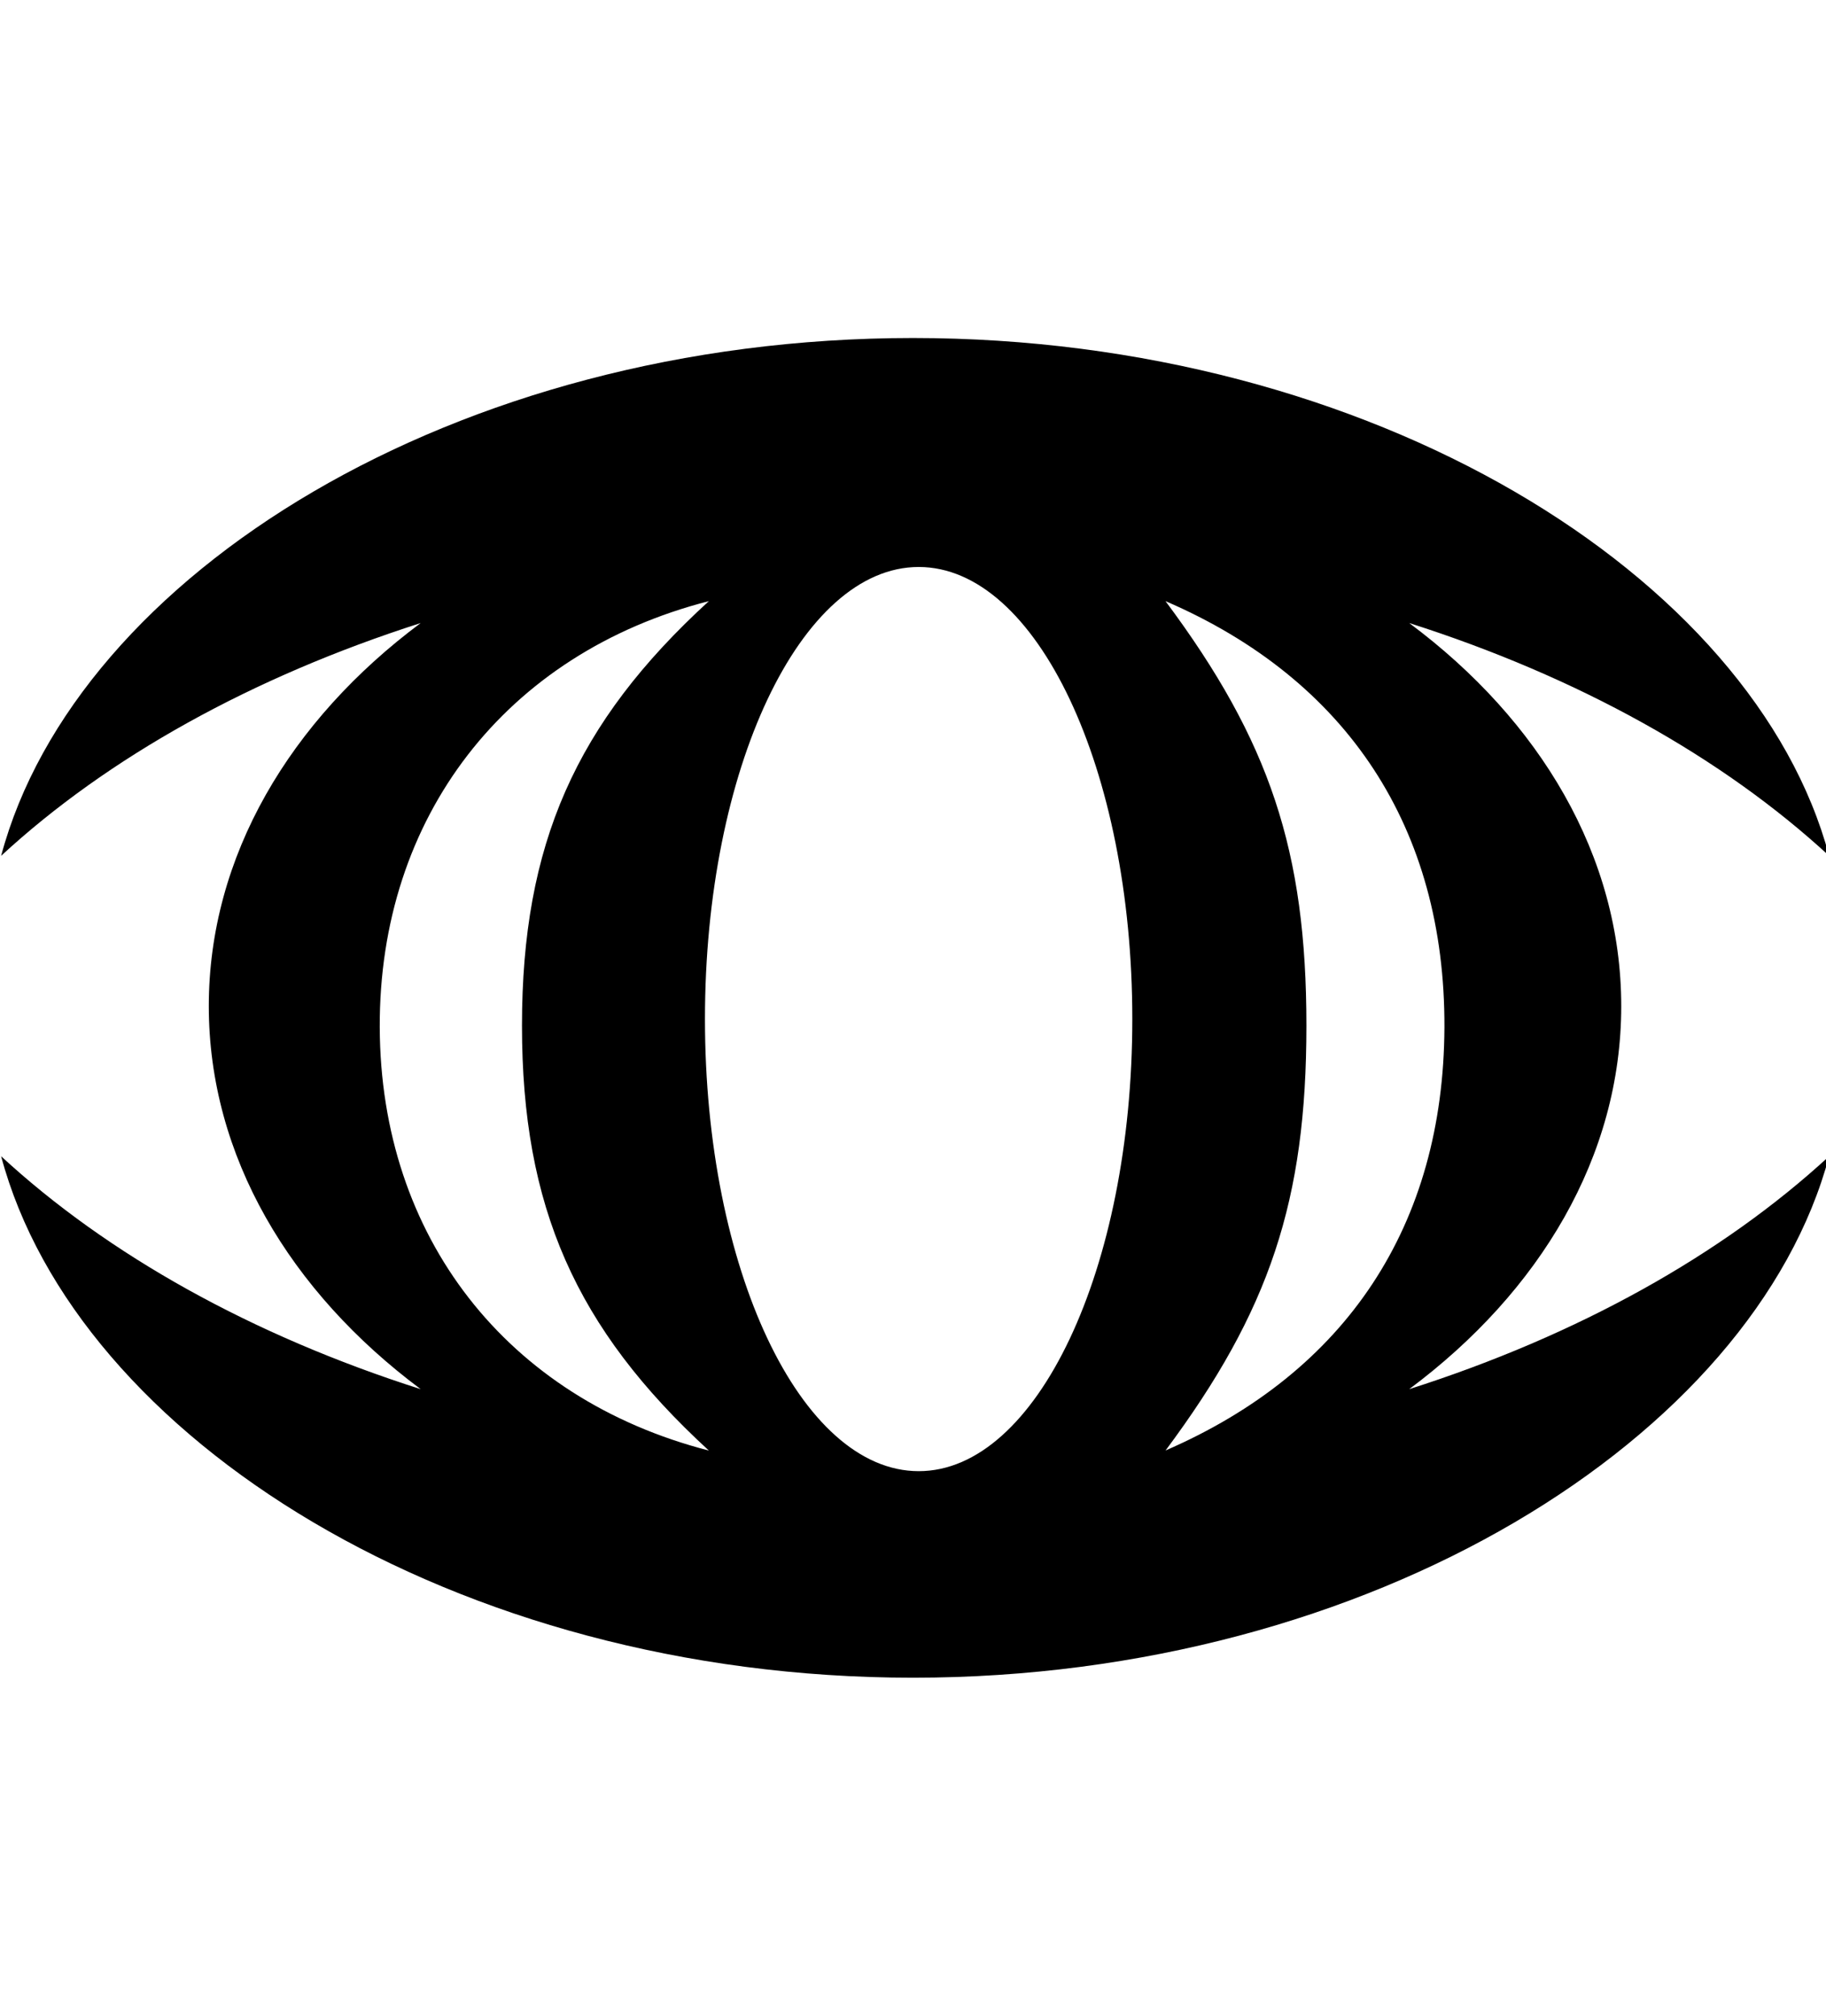
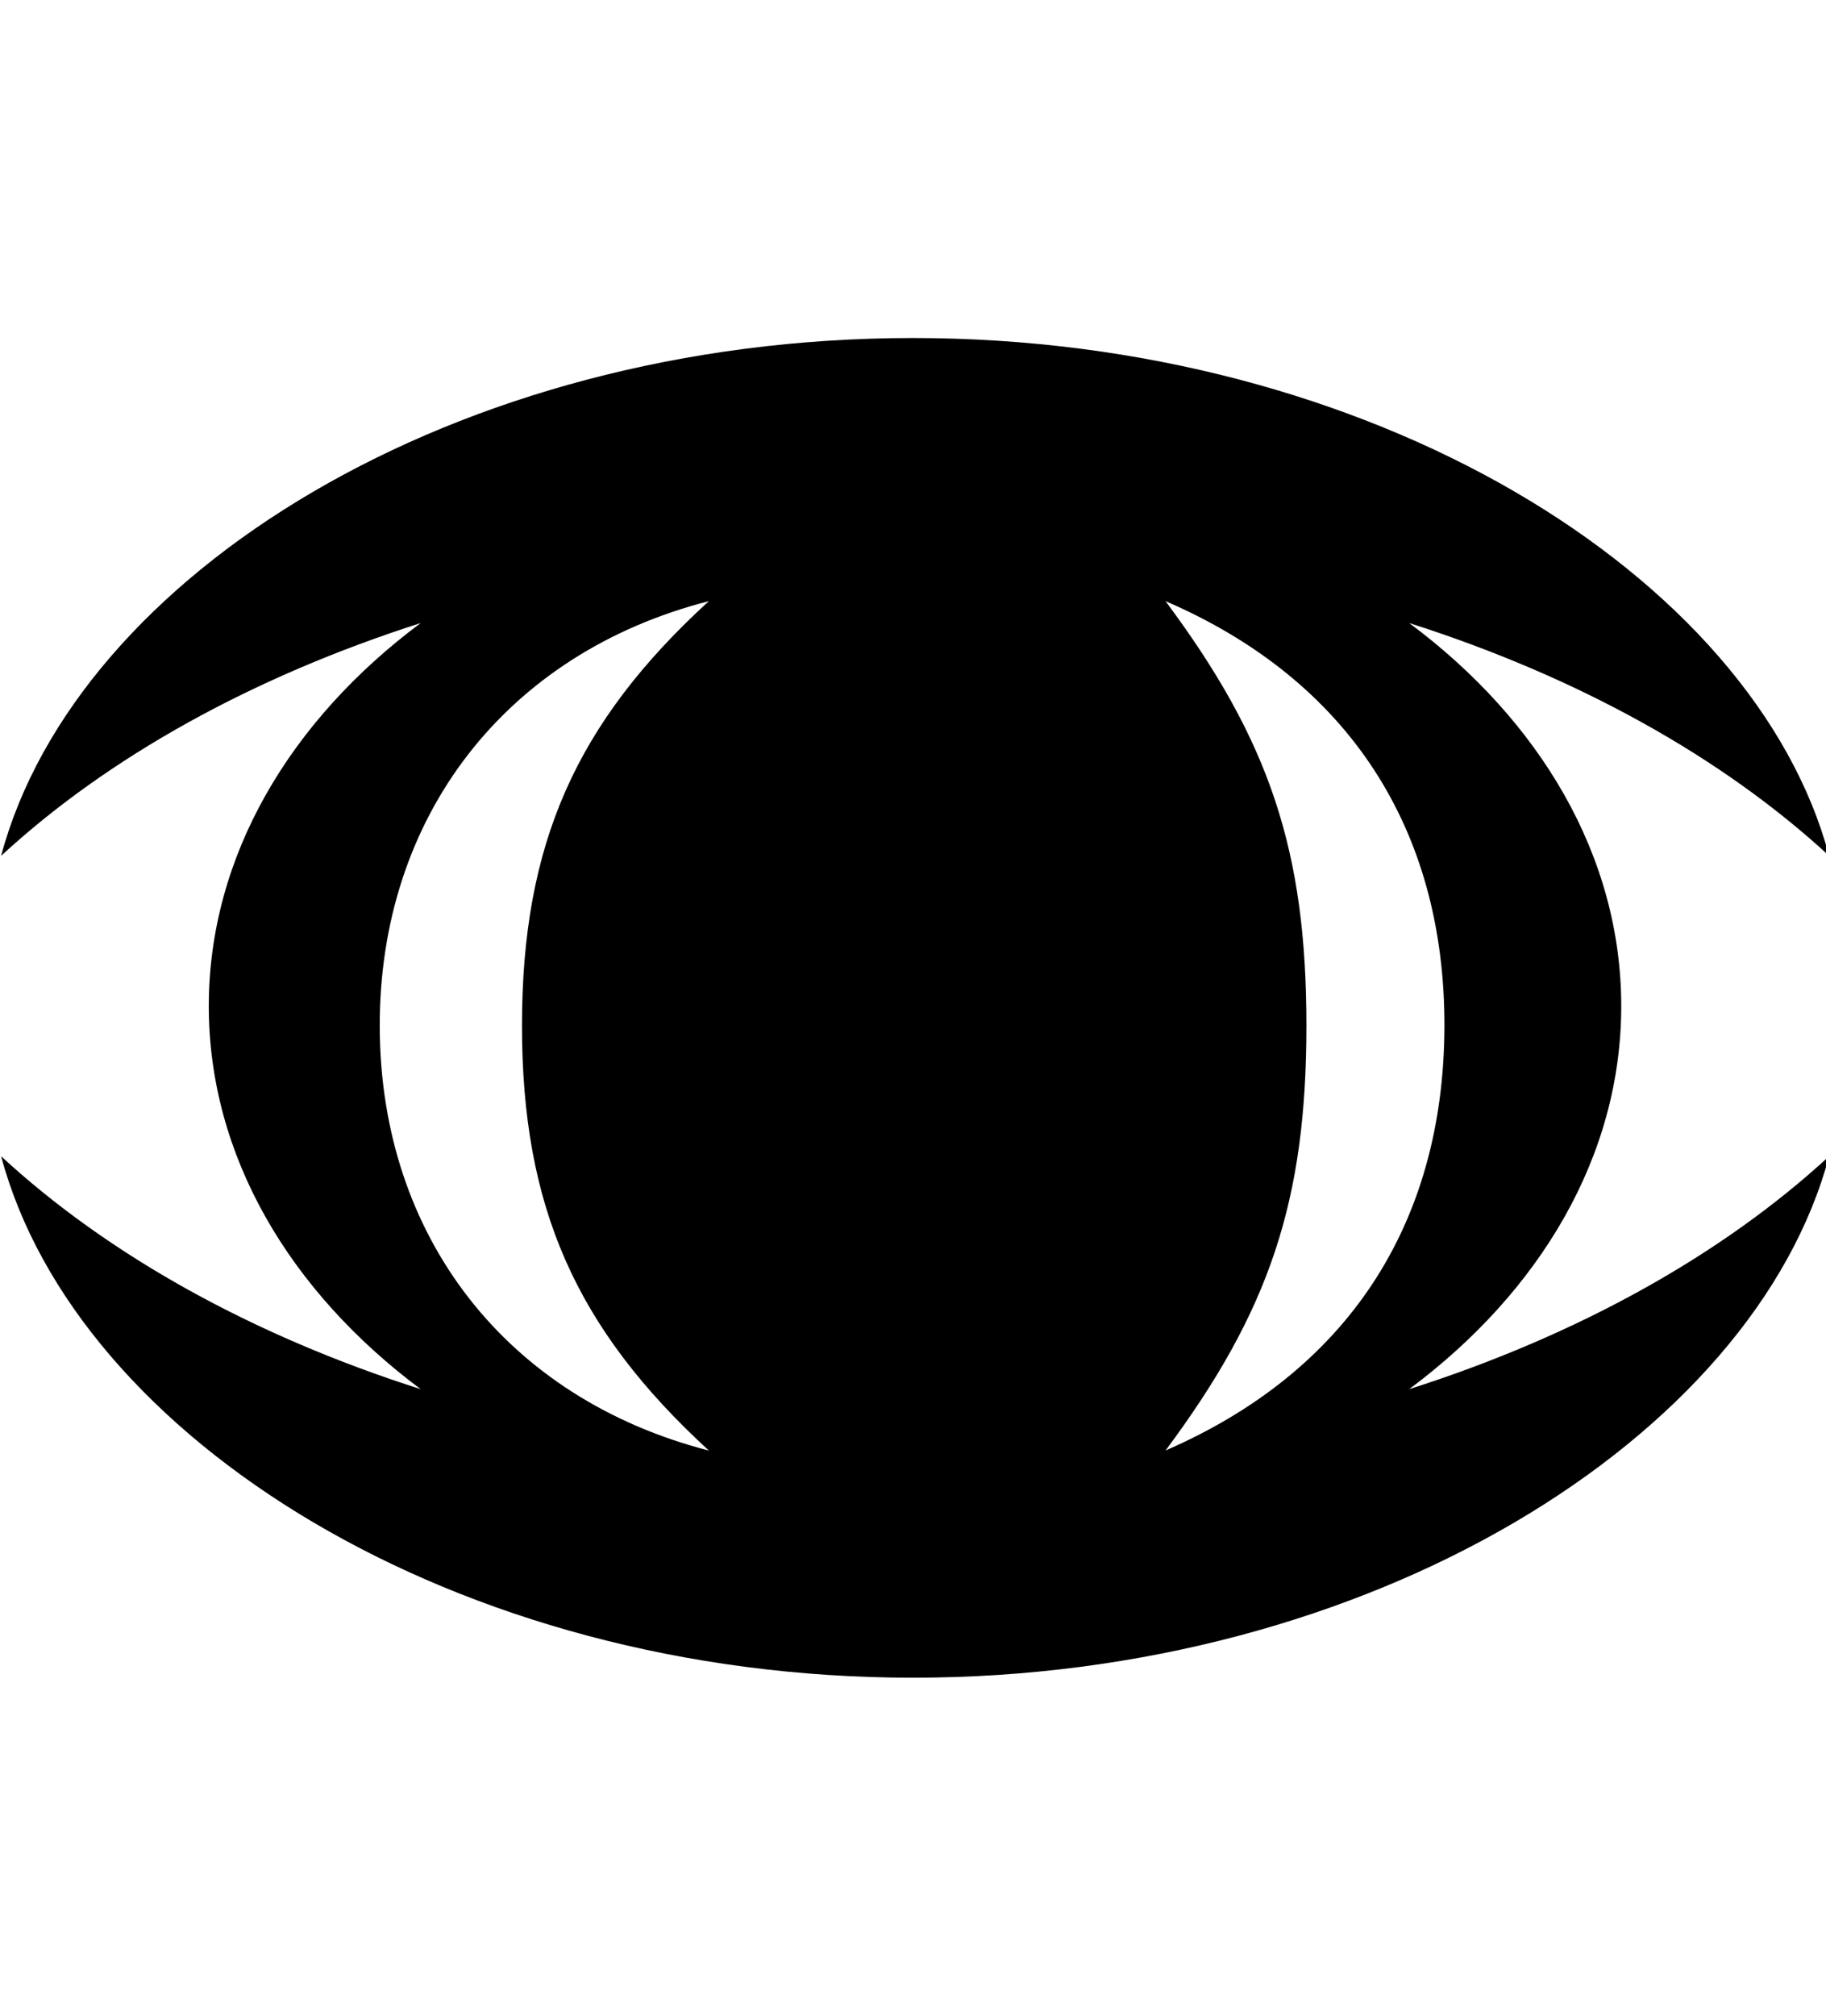
<svg xmlns="http://www.w3.org/2000/svg" version="1.1" width="29" height="32" viewBox="0 0 29 32">
  <title>fut</title>
-   <path fill="black" d="M18.51 23.028c1.656-2.222 2.238-3.972 2.238-6.746 0-2.772-0.582-4.519-2.238-6.739 2.896 1.248 4.441 3.61 4.43 6.766-0.014 3.138-1.551 5.47-4.43 6.718zM14.591 23.355c-1.876 0-3.395-3.211-3.395-7.178 0-3.965 1.518-7.176 3.395-7.176 1.873 0 3.392 3.211 3.392 7.176 0 3.967-1.519 7.178-3.392 7.178zM6.031 16.309c-0.013-3.335 1.997-5.939 5.227-6.766-2.119 1.937-2.968 3.866-2.968 6.739 0 2.874 0.85 4.803 2.968 6.746-3.213-0.827-5.215-3.397-5.227-6.718zM25.748 15.972c0-2.38-1.289-4.535-3.367-6.081 2.68 0.854 4.97 2.13 6.668 3.695-1.193-4.455-7.272-8.22-14.55-8.22-7.279 0-13.29 3.765-14.481 8.22 1.695-1.564 3.986-2.838 6.663-3.695-2.075 1.546-3.365 3.702-3.365 6.081 0 2.382 1.289 4.533 3.365 6.081-2.677-0.854-4.968-2.132-6.663-3.697 1.191 4.459 7.201 8.278 14.481 8.278 7.278 0 13.357-3.819 14.55-8.278-1.698 1.564-3.988 2.842-6.668 3.697 2.078-1.548 3.367-3.699 3.367-6.081z" />
+   <path fill="black" d="M18.51 23.028c1.656-2.222 2.238-3.972 2.238-6.746 0-2.772-0.582-4.519-2.238-6.739 2.896 1.248 4.441 3.61 4.43 6.766-0.014 3.138-1.551 5.47-4.43 6.718zM14.591 23.355zM6.031 16.309c-0.013-3.335 1.997-5.939 5.227-6.766-2.119 1.937-2.968 3.866-2.968 6.739 0 2.874 0.85 4.803 2.968 6.746-3.213-0.827-5.215-3.397-5.227-6.718zM25.748 15.972c0-2.38-1.289-4.535-3.367-6.081 2.68 0.854 4.97 2.13 6.668 3.695-1.193-4.455-7.272-8.22-14.55-8.22-7.279 0-13.29 3.765-14.481 8.22 1.695-1.564 3.986-2.838 6.663-3.695-2.075 1.546-3.365 3.702-3.365 6.081 0 2.382 1.289 4.533 3.365 6.081-2.677-0.854-4.968-2.132-6.663-3.697 1.191 4.459 7.201 8.278 14.481 8.278 7.278 0 13.357-3.819 14.55-8.278-1.698 1.564-3.988 2.842-6.668 3.697 2.078-1.548 3.367-3.699 3.367-6.081z" />
</svg>